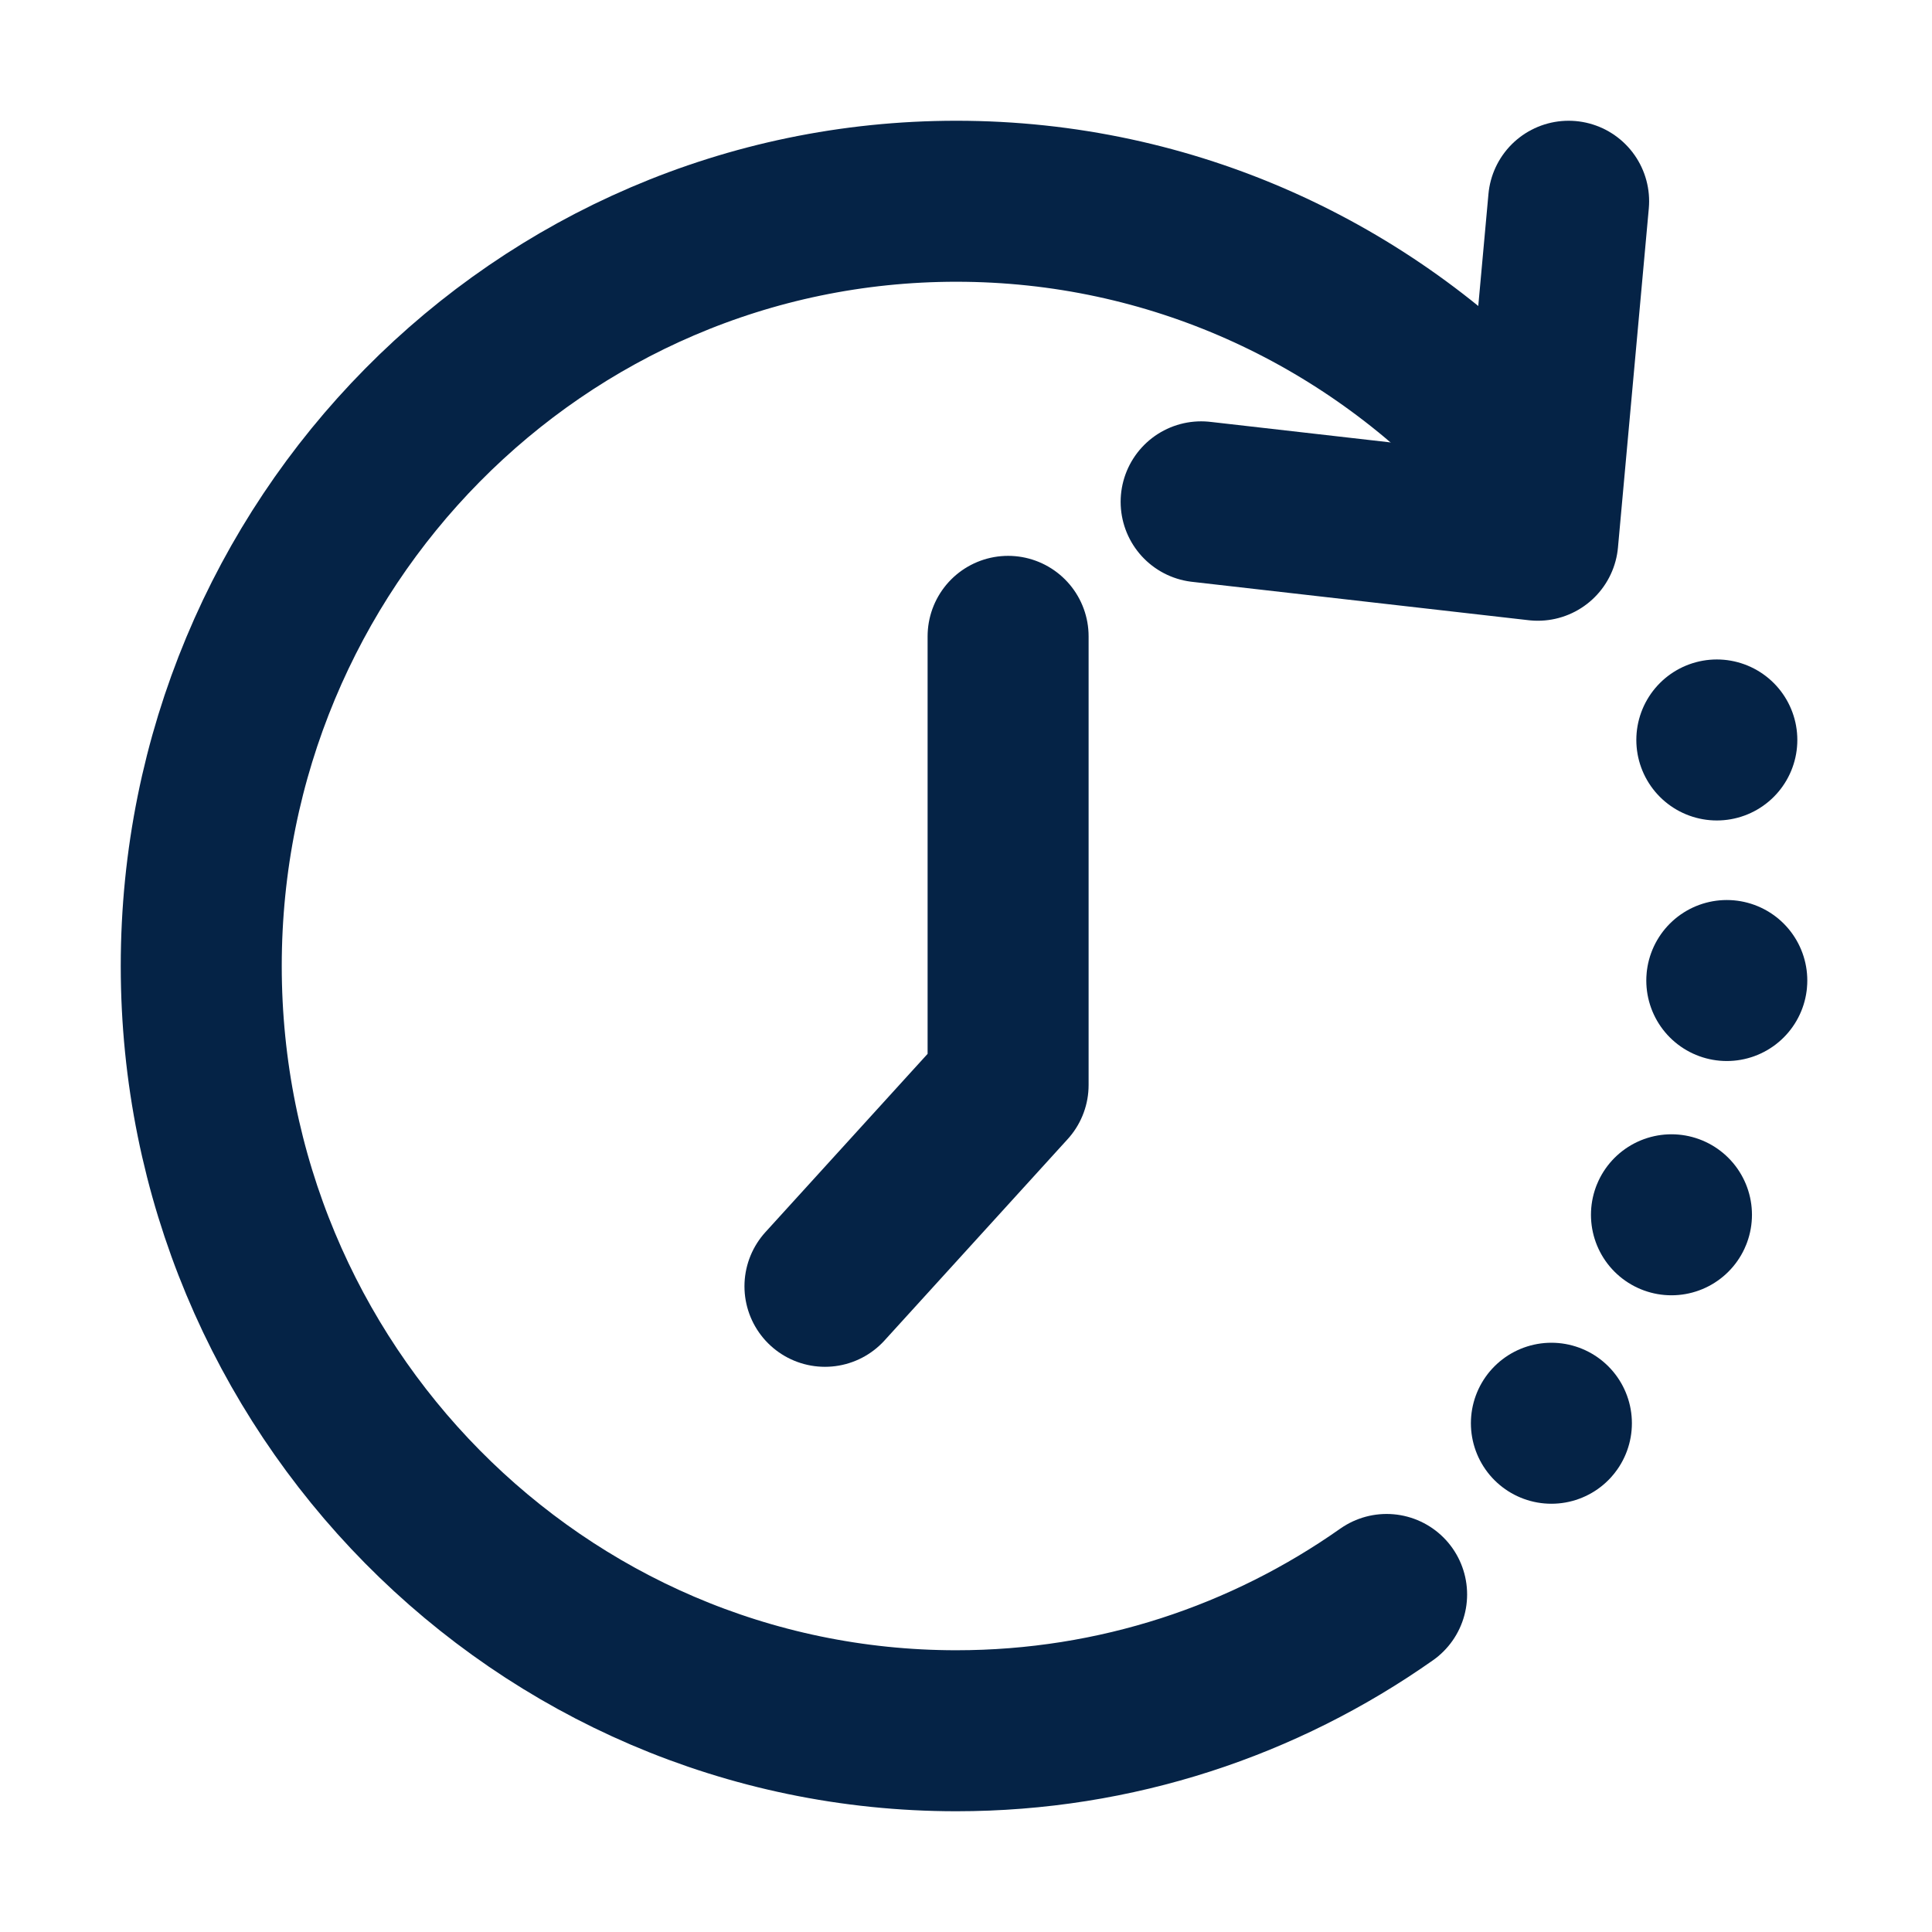
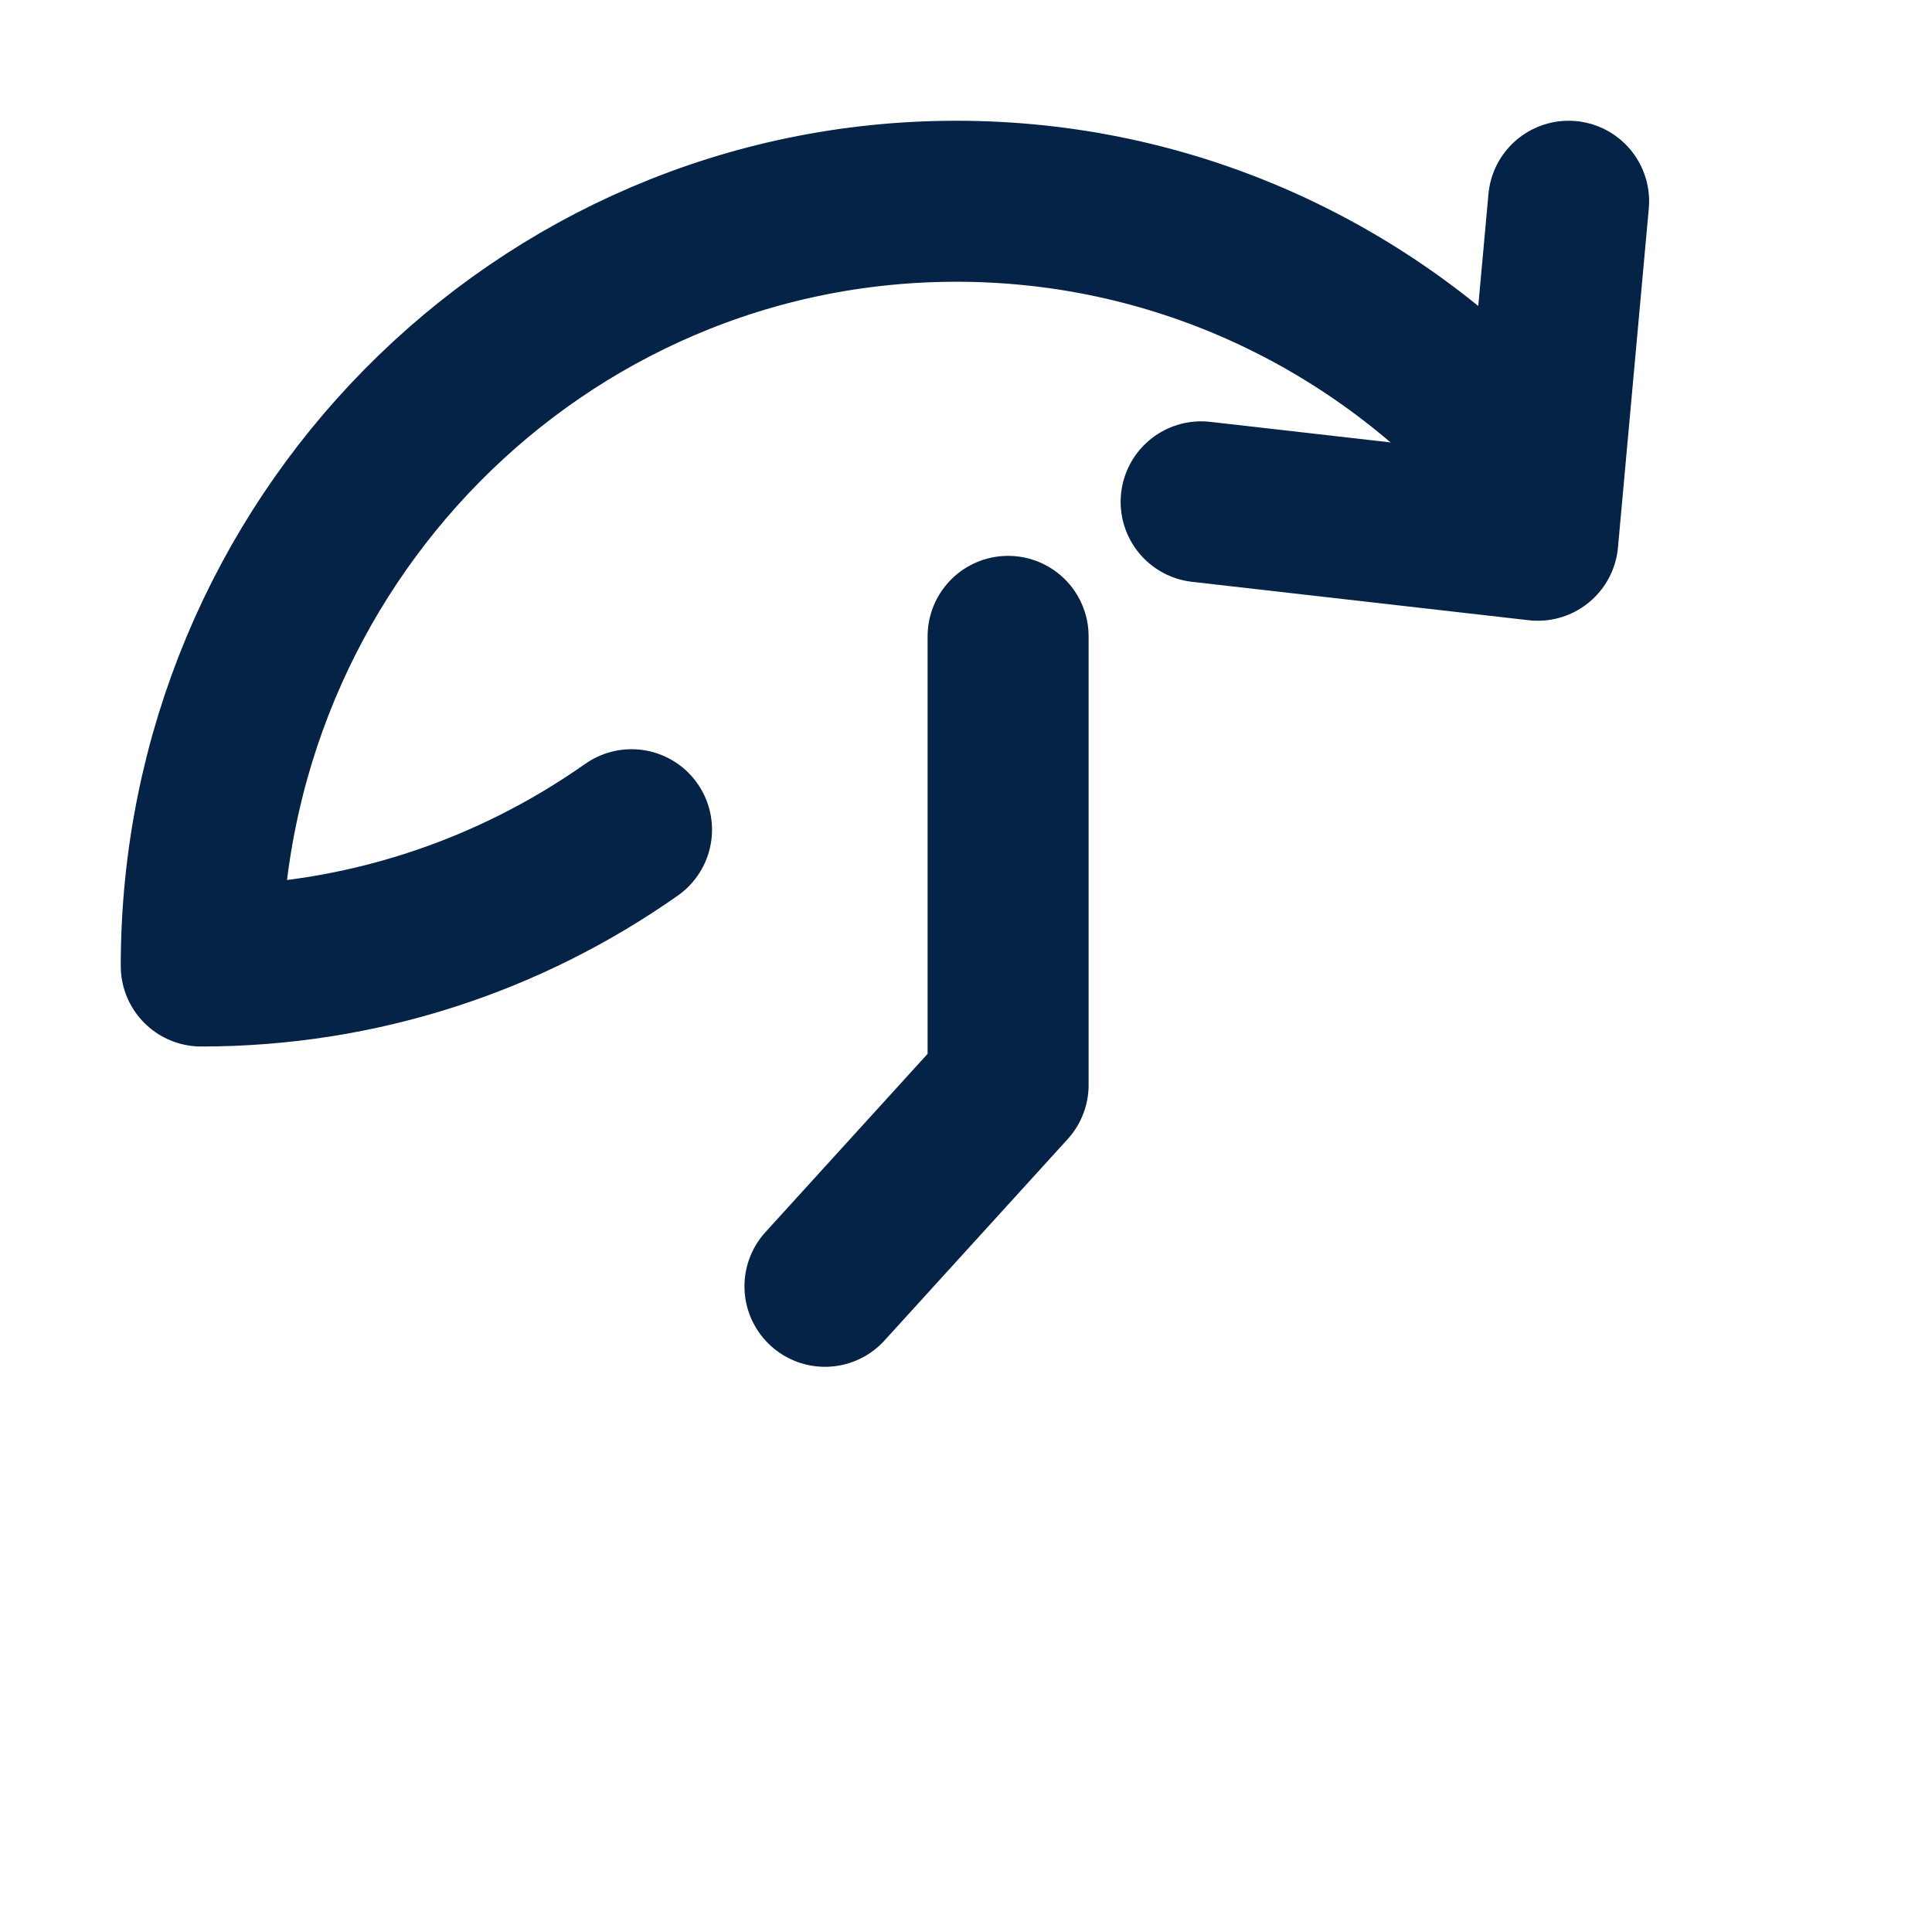
<svg xmlns="http://www.w3.org/2000/svg" height="24" viewBox="0 0 24 24" width="24">
  <g fill="none" fill-rule="evenodd" stroke="#052346" stroke-linecap="round" stroke-width="2" transform="translate(2.5 2.5)">
-     <path d="m16.772 15.18c.24-.296.462-.61.667-.94 1.053-1.693 1.64-3.797 1.552-6.04-.026-.653-.108-1.287-.24-1.895-.08-.367-.178-.725-.293-1.072" stroke-dasharray="0 3" />
    <g stroke-linejoin="round">
-       <path d="m16.187 2.965c-1.71-1.826-4.127-2.965-6.807-2.965-5.18 0-9.38 4.253-9.38 9.5s4.2 9.5 9.38 9.5c1.986 0 3.828-.625 5.345-1.693" />
+       <path d="m16.187 2.965c-1.71-1.826-4.127-2.965-6.807-2.965-5.18 0-9.38 4.253-9.38 9.5c1.986 0 3.828-.625 5.345-1.693" />
      <path d="m16.986 0-.383 4.211-4.182-.477m-2.398 1.671v5.573l-2.275 2.501" />
    </g>
  </g>
</svg>